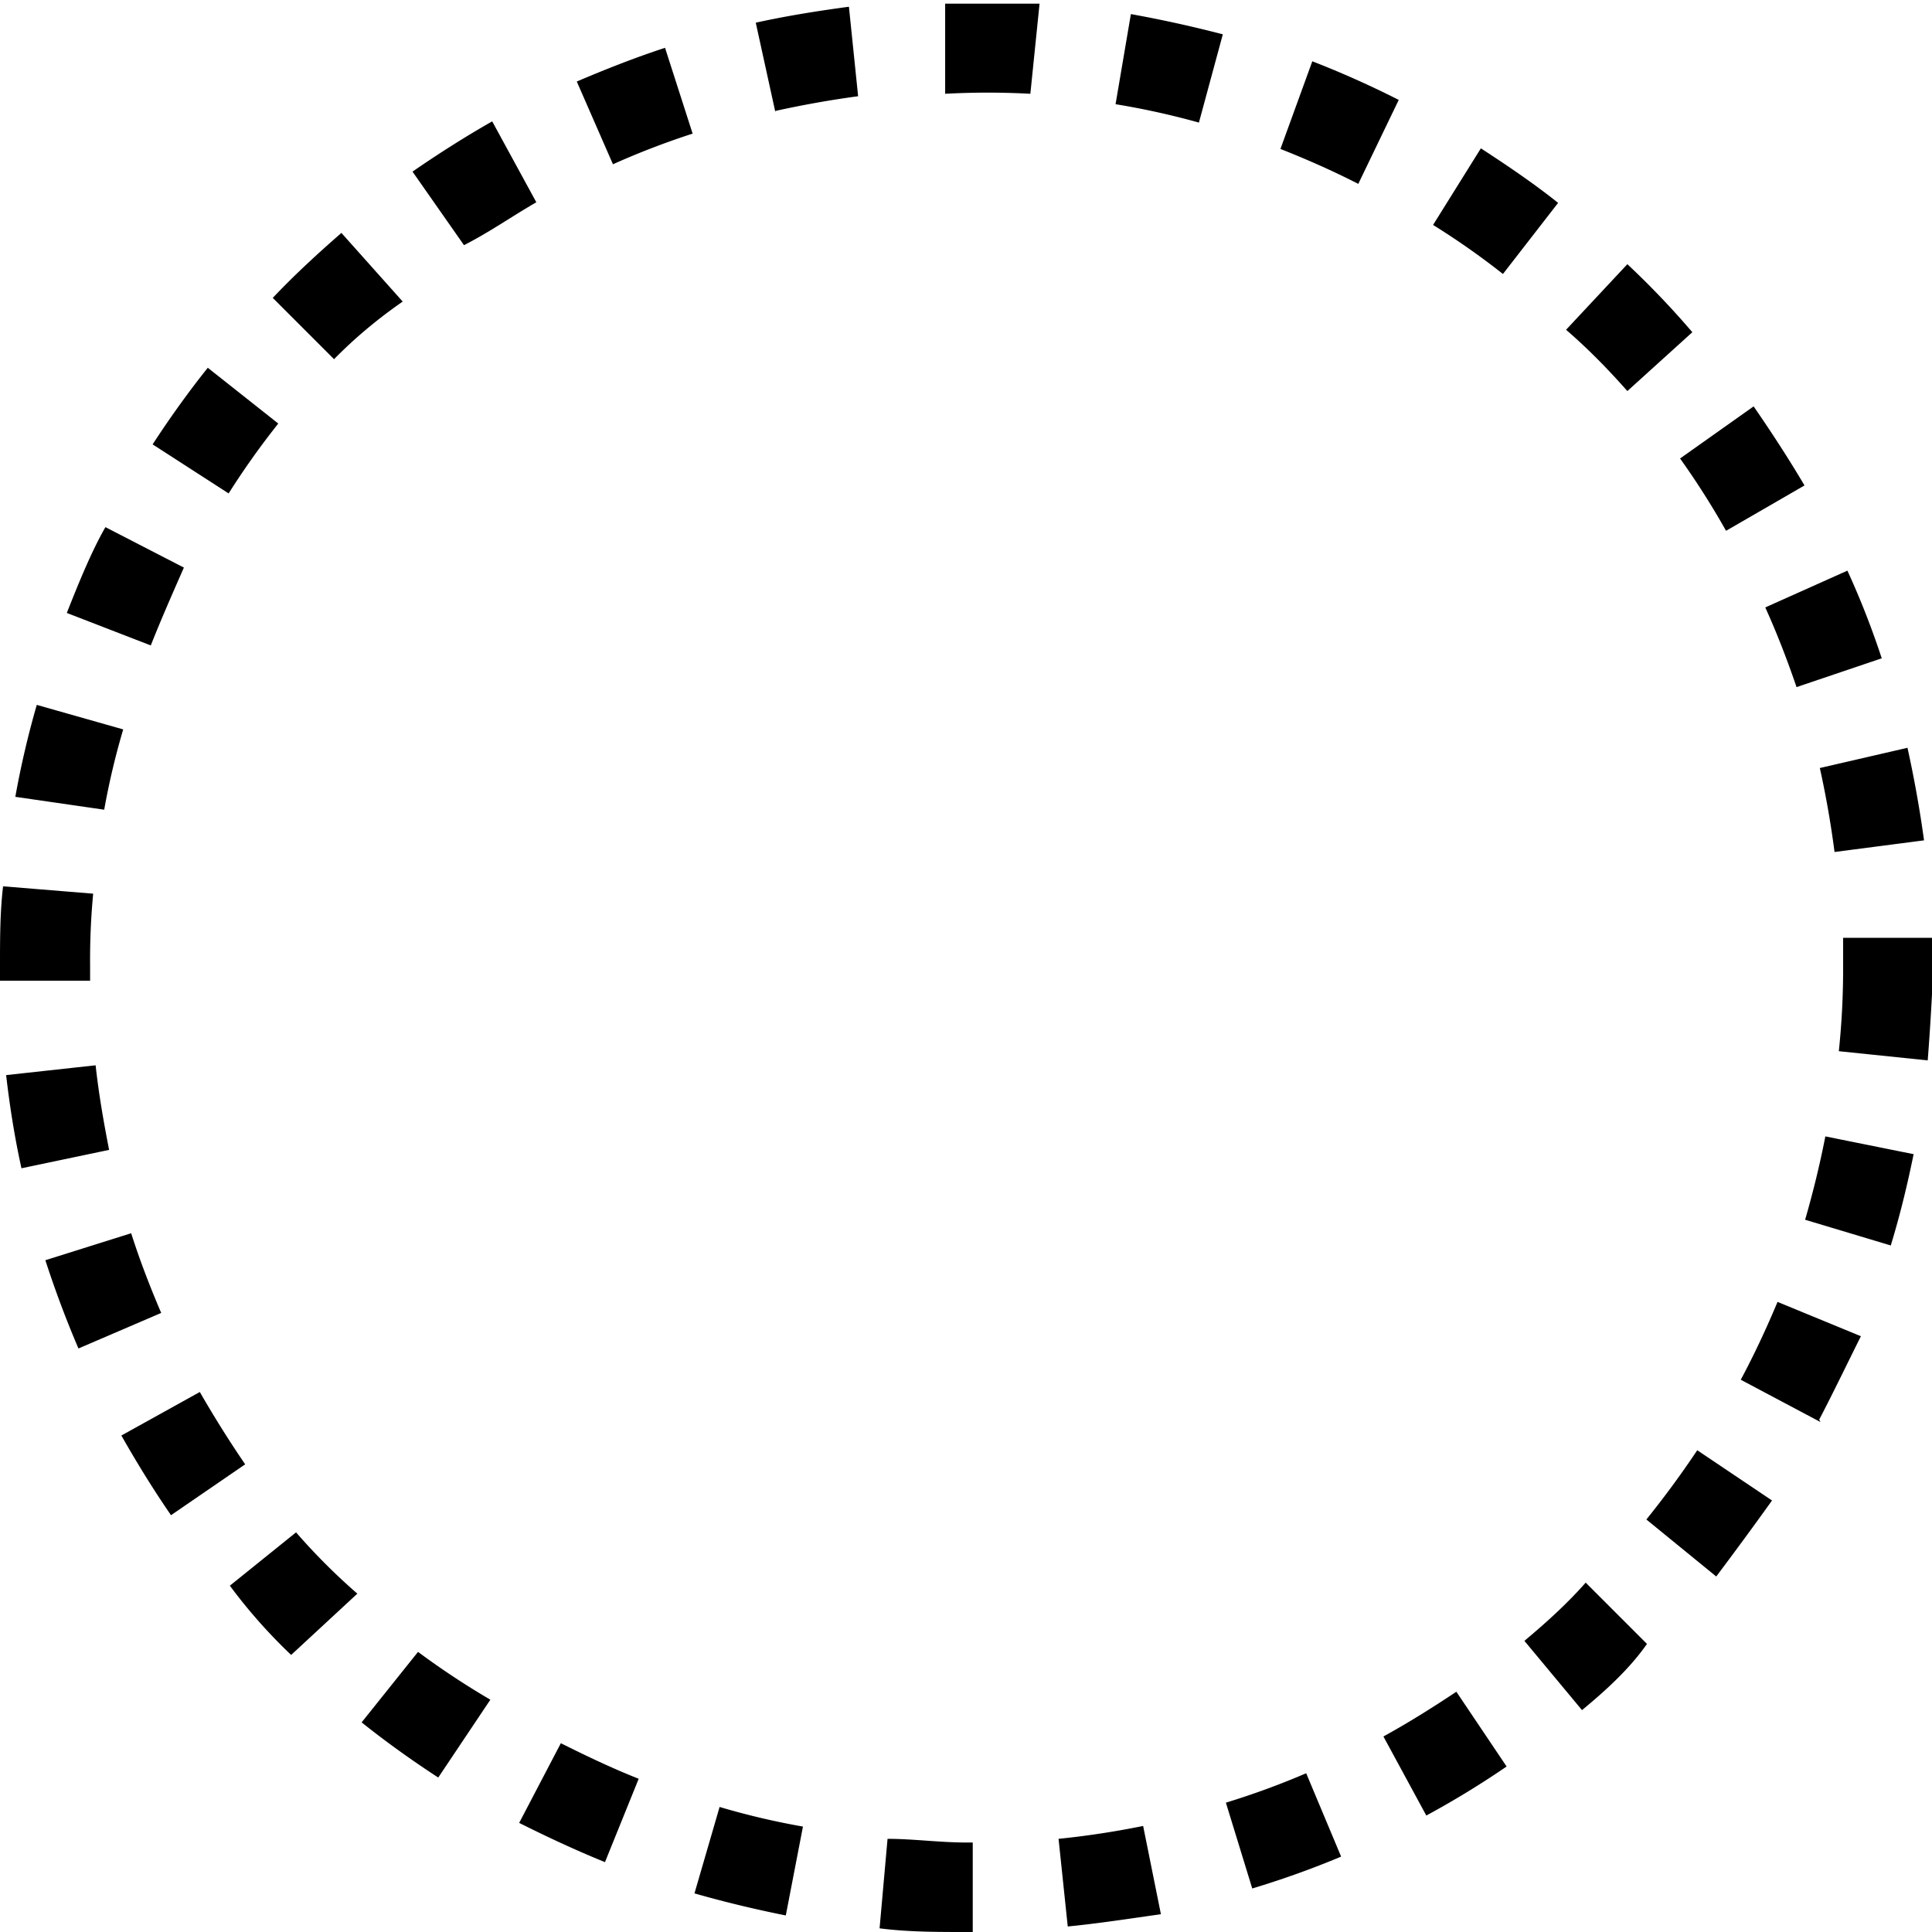
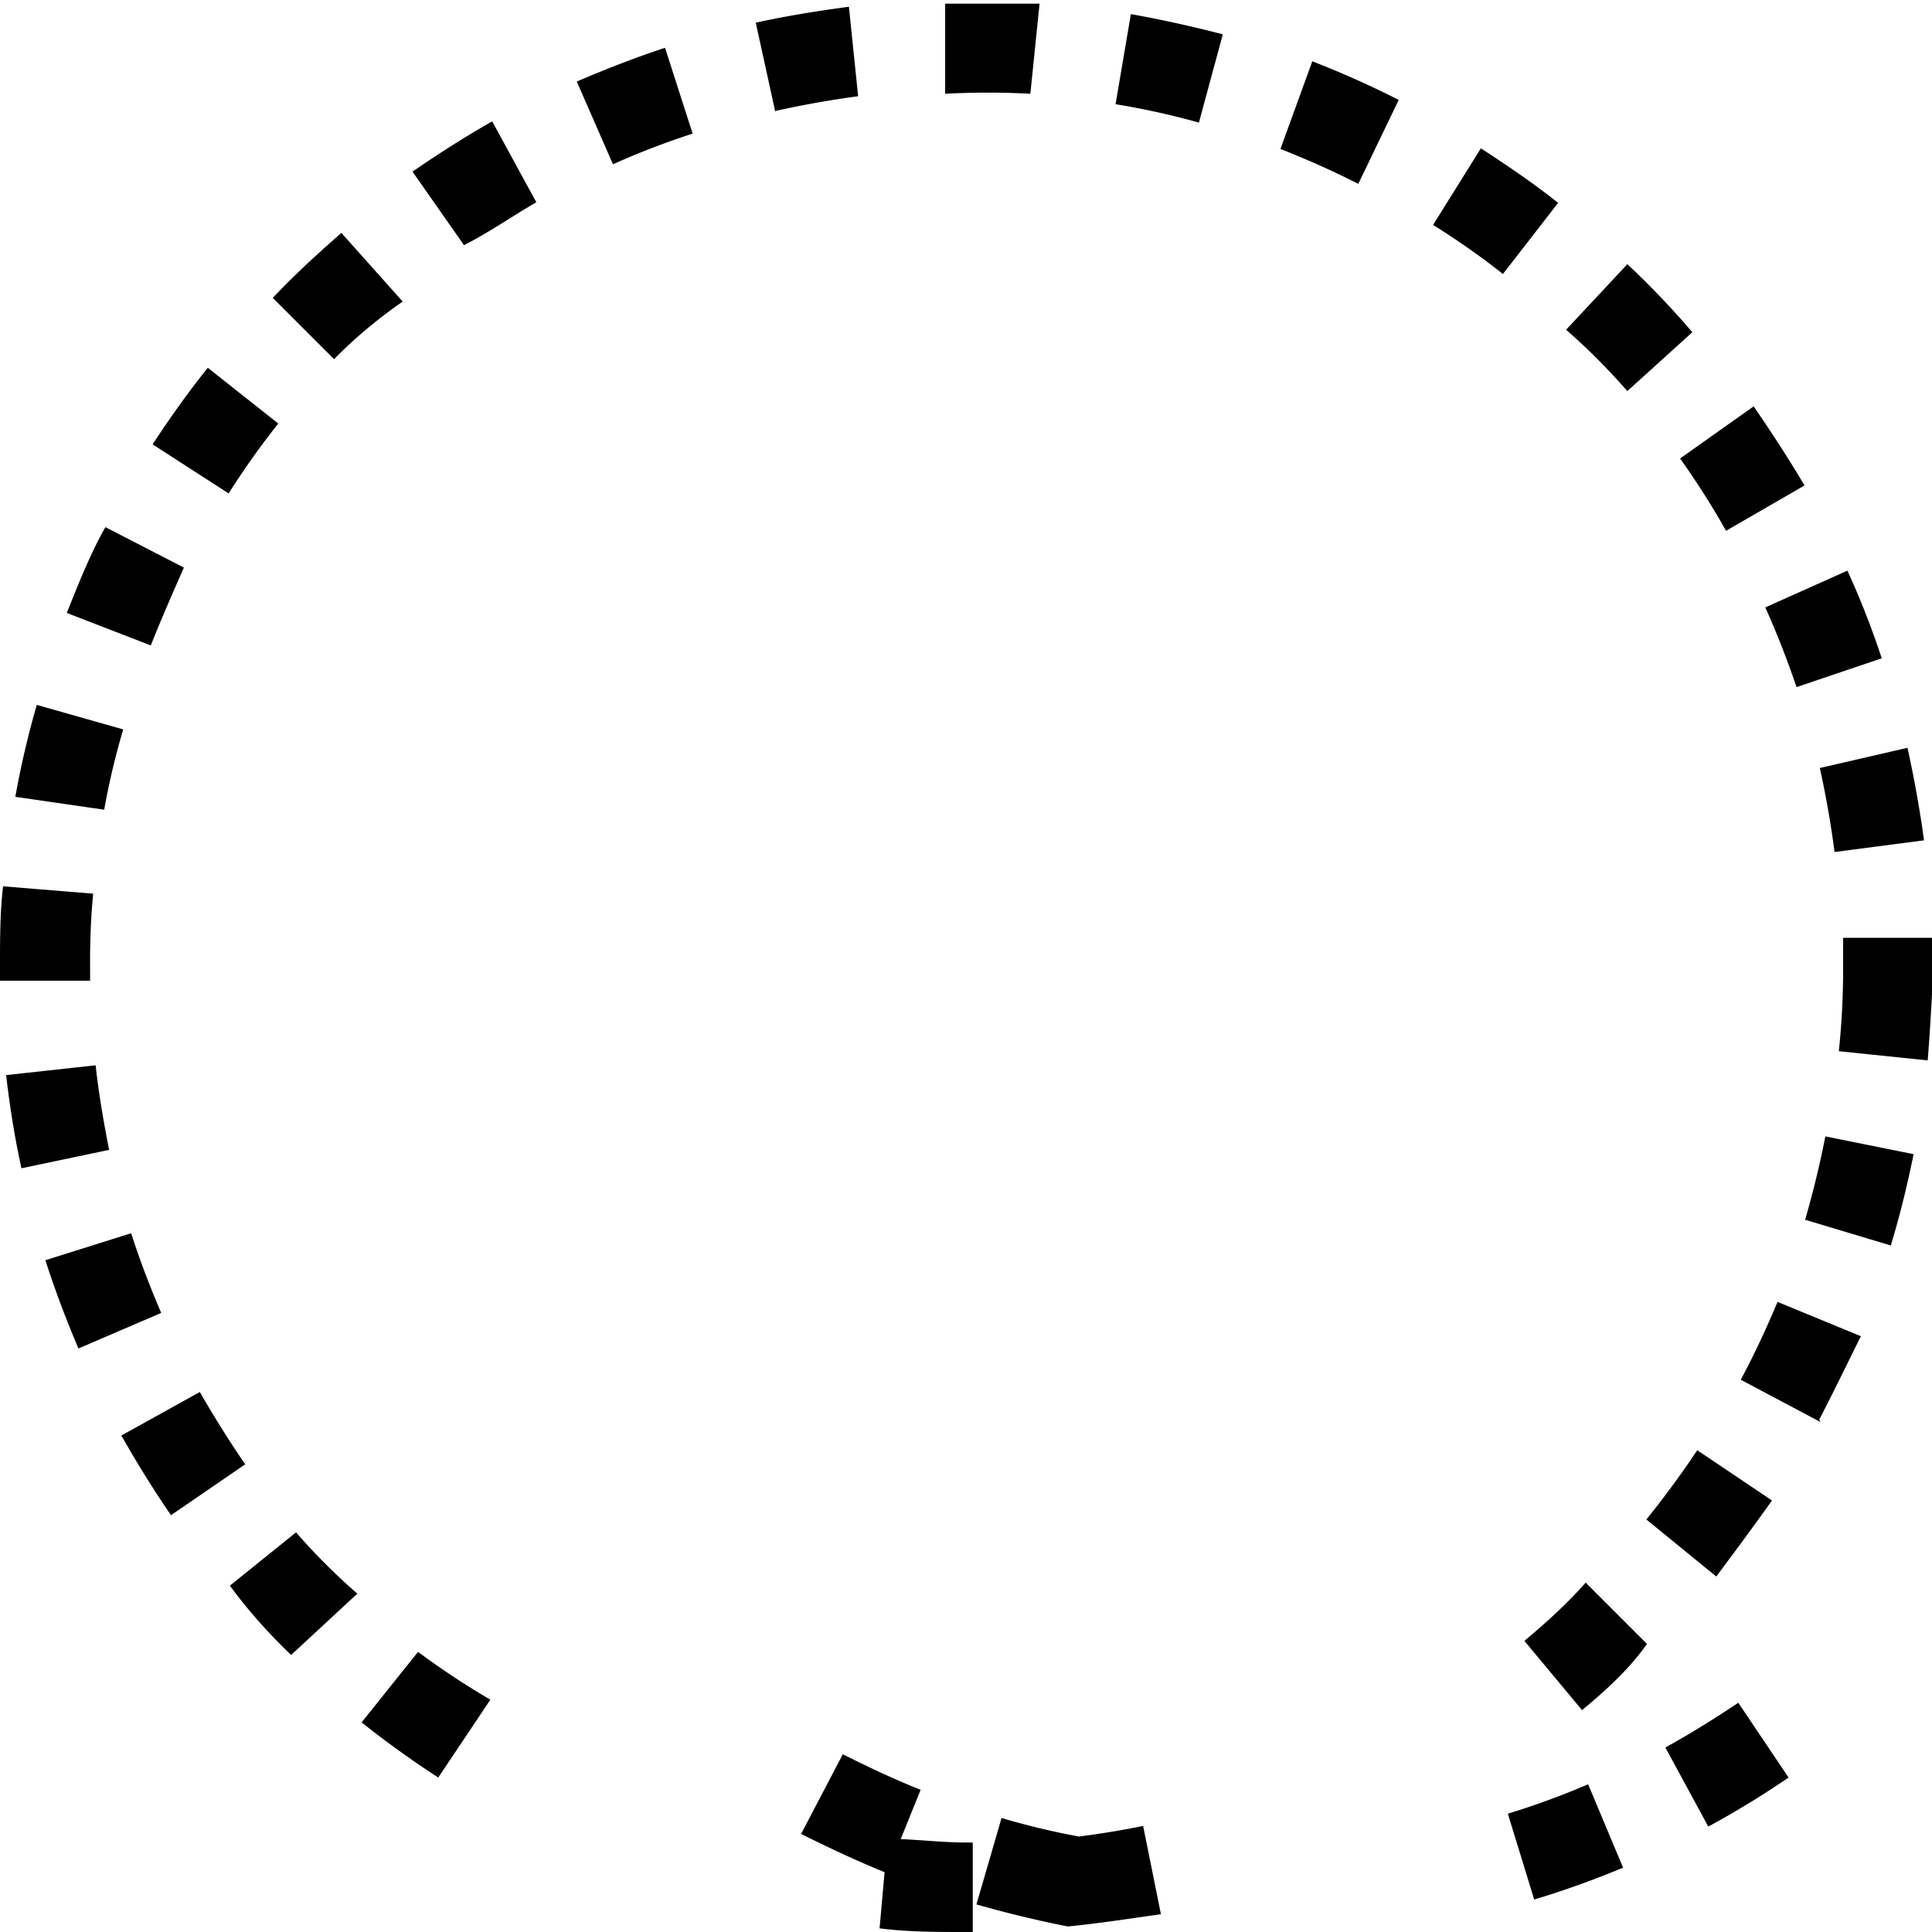
<svg xmlns="http://www.w3.org/2000/svg" viewBox="0 0 31.52 31.52">
  <g data-name="Layer 2">
-     <path d="M15.76 31.52c-.47 0-.95 0-1.41-.06l.13-1.46c.42 0 .85.06 1.28.06h.11v1.47zm1.66-.09L17.27 30q.69-.07 1.38-.21l.29 1.44c-.5.07-1.01.15-1.52.2zm-4.6-.18c-.5-.1-1-.22-1.49-.36l.41-1.41a12.23 12.23 0 001.36.32zm7.61-.44l-.43-1.4a12.89 12.89 0 001.31-.48l.57 1.36a14.71 14.71 0 01-1.45.52zm-10.56-.43c-.47-.19-.94-.41-1.4-.64l.68-1.3c.42.21.84.41 1.27.58zm13.4-.76l-.7-1.29c.4-.22.8-.47 1.19-.73l.82 1.22a14.8 14.8 0 01-1.31.8zM7.15 29c-.43-.28-.85-.58-1.25-.9l.92-1.15a13 13 0 001.18.78zm18.66-1.1l-.94-1.13c.36-.3.71-.62 1-.95l1 1c-.28.4-.66.75-1.06 1.08zM4.75 27a8.71 8.71 0 01-1-1.13L4.83 25a10.15 10.15 0 001 1zM28 25.72l-1.14-.93c.29-.36.57-.74.83-1.13l1.22.82c-.3.42-.61.84-.91 1.24zm-25.21-1c-.29-.42-.56-.86-.81-1.3l1.28-.71c.23.4.48.8.74 1.18zM29.7 23.2l-1.3-.69c.22-.41.42-.84.6-1.27l1.36.56c-.22.44-.44.9-.68 1.36zM1.28 22q-.3-.7-.54-1.44l1.4-.44c.14.44.31.88.49 1.3zm29.57-1.68l-1.4-.42c.13-.45.24-.9.33-1.36l1.44.29c-.1.49-.22.99-.37 1.48zM.35 19.06c-.11-.5-.19-1-.25-1.52l1.46-.16c.05.46.13.92.22 1.38zm31.1-1.76L30 17.15a12.94 12.94 0 00.07-1.39v-.46h1.47v.5c-.02.47-.05.99-.09 1.5zM0 16v-.25c0-.43 0-.86.05-1.29l1.47.12a11.45 11.45 0 00-.05 1.17V16zm29.93-2.1c-.06-.46-.14-.92-.24-1.37l1.43-.33c.11.5.2 1 .27 1.51zM1.7 13.21L.25 13a14.86 14.86 0 01.35-1.5l1.41.4a12.2 12.2 0 00-.31 1.31zm27.61-2c-.15-.44-.32-.88-.51-1.3l1.34-.6a13.68 13.68 0 01.56 1.43zm-26.85-.68L1.09 10c.19-.48.4-1 .63-1.4L3 9.26c-.18.41-.37.84-.54 1.27zm25.7-1.87a13.08 13.08 0 00-.75-1.18l1.2-.85c.29.42.57.85.83 1.29zM3.73 8.05l-1.24-.8c.28-.43.58-.85.9-1.25l1.15.91a13.05 13.05 0 00-.81 1.14zm22.82-1.67c-.31-.35-.63-.68-1-1l1-1.07a13.9 13.9 0 011.06 1.11zm-21.1-.52l-1-1c.35-.37.73-.72 1.12-1.06l1 1.12q-.62.43-1.12.94zm19.07-1.39a12.34 12.34 0 00-1.14-.8l.78-1.25c.43.28.86.57 1.26.89zM7.57 4l-.84-1.2c.42-.29.86-.57 1.3-.82l.72 1.32c-.4.23-.75.48-1.18.7zm14.59-1c-.41-.21-.84-.4-1.27-.57L21.41 1q.72.28 1.41.63zM10 2.68l-.59-1.35c.47-.2.95-.39 1.44-.55l.45 1.4a12.88 12.88 0 00-1.3.5zM19.56 2a12.69 12.69 0 00-1.36-.3l.25-1.47c.5.09 1 .2 1.5.33zm-6.91-.17L12.33.37c.5-.11 1-.19 1.52-.26L14 1.57q-.67.09-1.35.24zm4.16-.3a12.91 12.91 0 00-1.39 0V.06h1.54z" data-name="Layer 1" />
+     <path d="M15.76 31.52c-.47 0-.95 0-1.41-.06l.13-1.46c.42 0 .85.06 1.28.06h.11v1.47zm1.66-.09L17.27 30q.69-.07 1.38-.21l.29 1.44c-.5.07-1.01.15-1.52.2zc-.5-.1-1-.22-1.49-.36l.41-1.41a12.23 12.23 0 001.36.32zm7.61-.44l-.43-1.4a12.89 12.89 0 001.31-.48l.57 1.36a14.71 14.71 0 01-1.45.52zm-10.56-.43c-.47-.19-.94-.41-1.4-.64l.68-1.3c.42.21.84.41 1.27.58zm13.4-.76l-.7-1.29c.4-.22.8-.47 1.19-.73l.82 1.22a14.8 14.8 0 01-1.31.8zM7.15 29c-.43-.28-.85-.58-1.25-.9l.92-1.15a13 13 0 001.18.78zm18.66-1.1l-.94-1.13c.36-.3.71-.62 1-.95l1 1c-.28.4-.66.75-1.06 1.08zM4.75 27a8.71 8.71 0 01-1-1.13L4.83 25a10.15 10.15 0 001 1zM28 25.72l-1.14-.93c.29-.36.57-.74.83-1.13l1.22.82c-.3.42-.61.84-.91 1.24zm-25.21-1c-.29-.42-.56-.86-.81-1.3l1.28-.71c.23.4.48.8.74 1.18zM29.7 23.2l-1.3-.69c.22-.41.42-.84.6-1.27l1.36.56c-.22.44-.44.9-.68 1.36zM1.28 22q-.3-.7-.54-1.44l1.4-.44c.14.44.31.88.49 1.3zm29.57-1.68l-1.4-.42c.13-.45.24-.9.33-1.36l1.44.29c-.1.49-.22.99-.37 1.48zM.35 19.06c-.11-.5-.19-1-.25-1.52l1.46-.16c.05.46.13.92.22 1.38zm31.1-1.76L30 17.15a12.94 12.94 0 00.07-1.39v-.46h1.47v.5c-.02.47-.05.99-.09 1.5zM0 16v-.25c0-.43 0-.86.05-1.29l1.47.12a11.45 11.45 0 00-.05 1.17V16zm29.93-2.1c-.06-.46-.14-.92-.24-1.37l1.43-.33c.11.5.2 1 .27 1.51zM1.7 13.21L.25 13a14.86 14.86 0 01.35-1.5l1.41.4a12.2 12.2 0 00-.31 1.31zm27.61-2c-.15-.44-.32-.88-.51-1.3l1.34-.6a13.68 13.68 0 01.56 1.43zm-26.85-.68L1.09 10c.19-.48.4-1 .63-1.4L3 9.26c-.18.41-.37.84-.54 1.27zm25.7-1.87a13.08 13.08 0 00-.75-1.18l1.2-.85c.29.42.57.85.83 1.29zM3.73 8.05l-1.24-.8c.28-.43.58-.85.9-1.25l1.15.91a13.05 13.05 0 00-.81 1.14zm22.82-1.67c-.31-.35-.63-.68-1-1l1-1.07a13.9 13.9 0 011.06 1.11zm-21.1-.52l-1-1c.35-.37.73-.72 1.12-1.06l1 1.12q-.62.43-1.12.94zm19.07-1.39a12.34 12.34 0 00-1.14-.8l.78-1.25c.43.28.86.57 1.26.89zM7.57 4l-.84-1.2c.42-.29.86-.57 1.3-.82l.72 1.32c-.4.23-.75.48-1.18.7zm14.59-1c-.41-.21-.84-.4-1.27-.57L21.41 1q.72.28 1.41.63zM10 2.68l-.59-1.35c.47-.2.95-.39 1.44-.55l.45 1.4a12.88 12.88 0 00-1.3.5zM19.56 2a12.69 12.69 0 00-1.36-.3l.25-1.47c.5.09 1 .2 1.5.33zm-6.91-.17L12.33.37c.5-.11 1-.19 1.52-.26L14 1.57q-.67.09-1.35.24zm4.16-.3a12.91 12.91 0 00-1.39 0V.06h1.54z" data-name="Layer 1" />
  </g>
</svg>